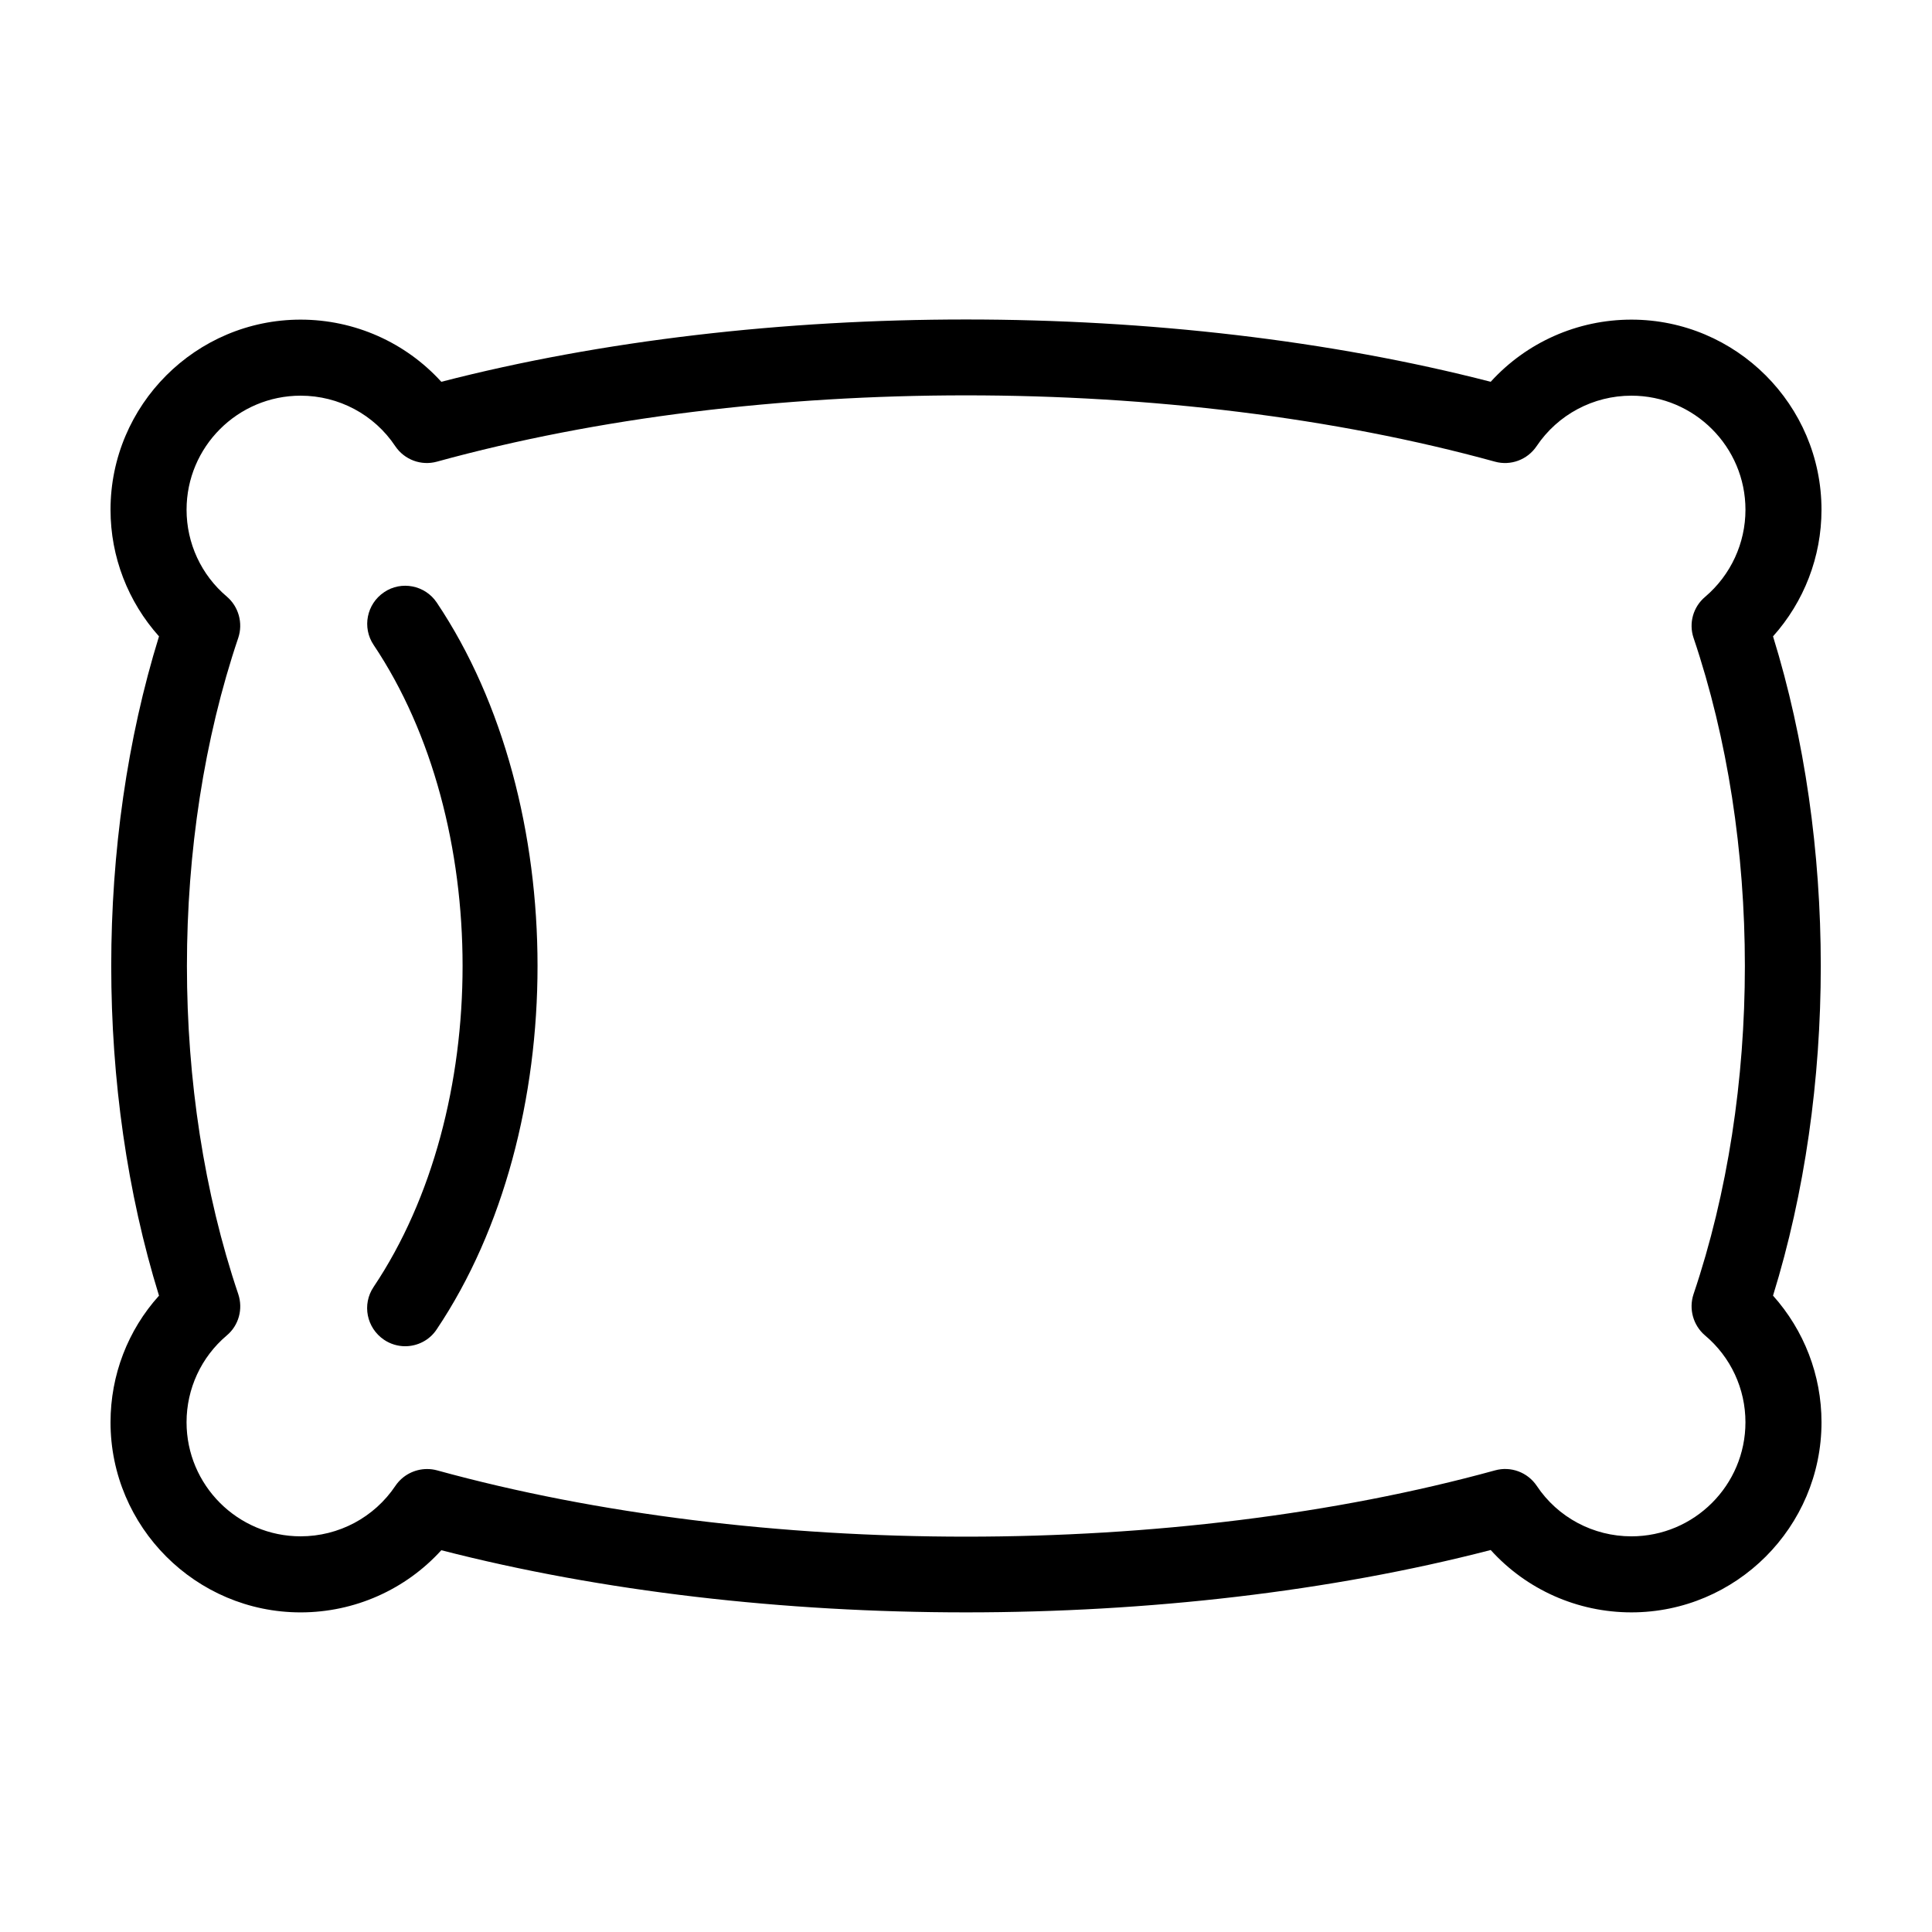
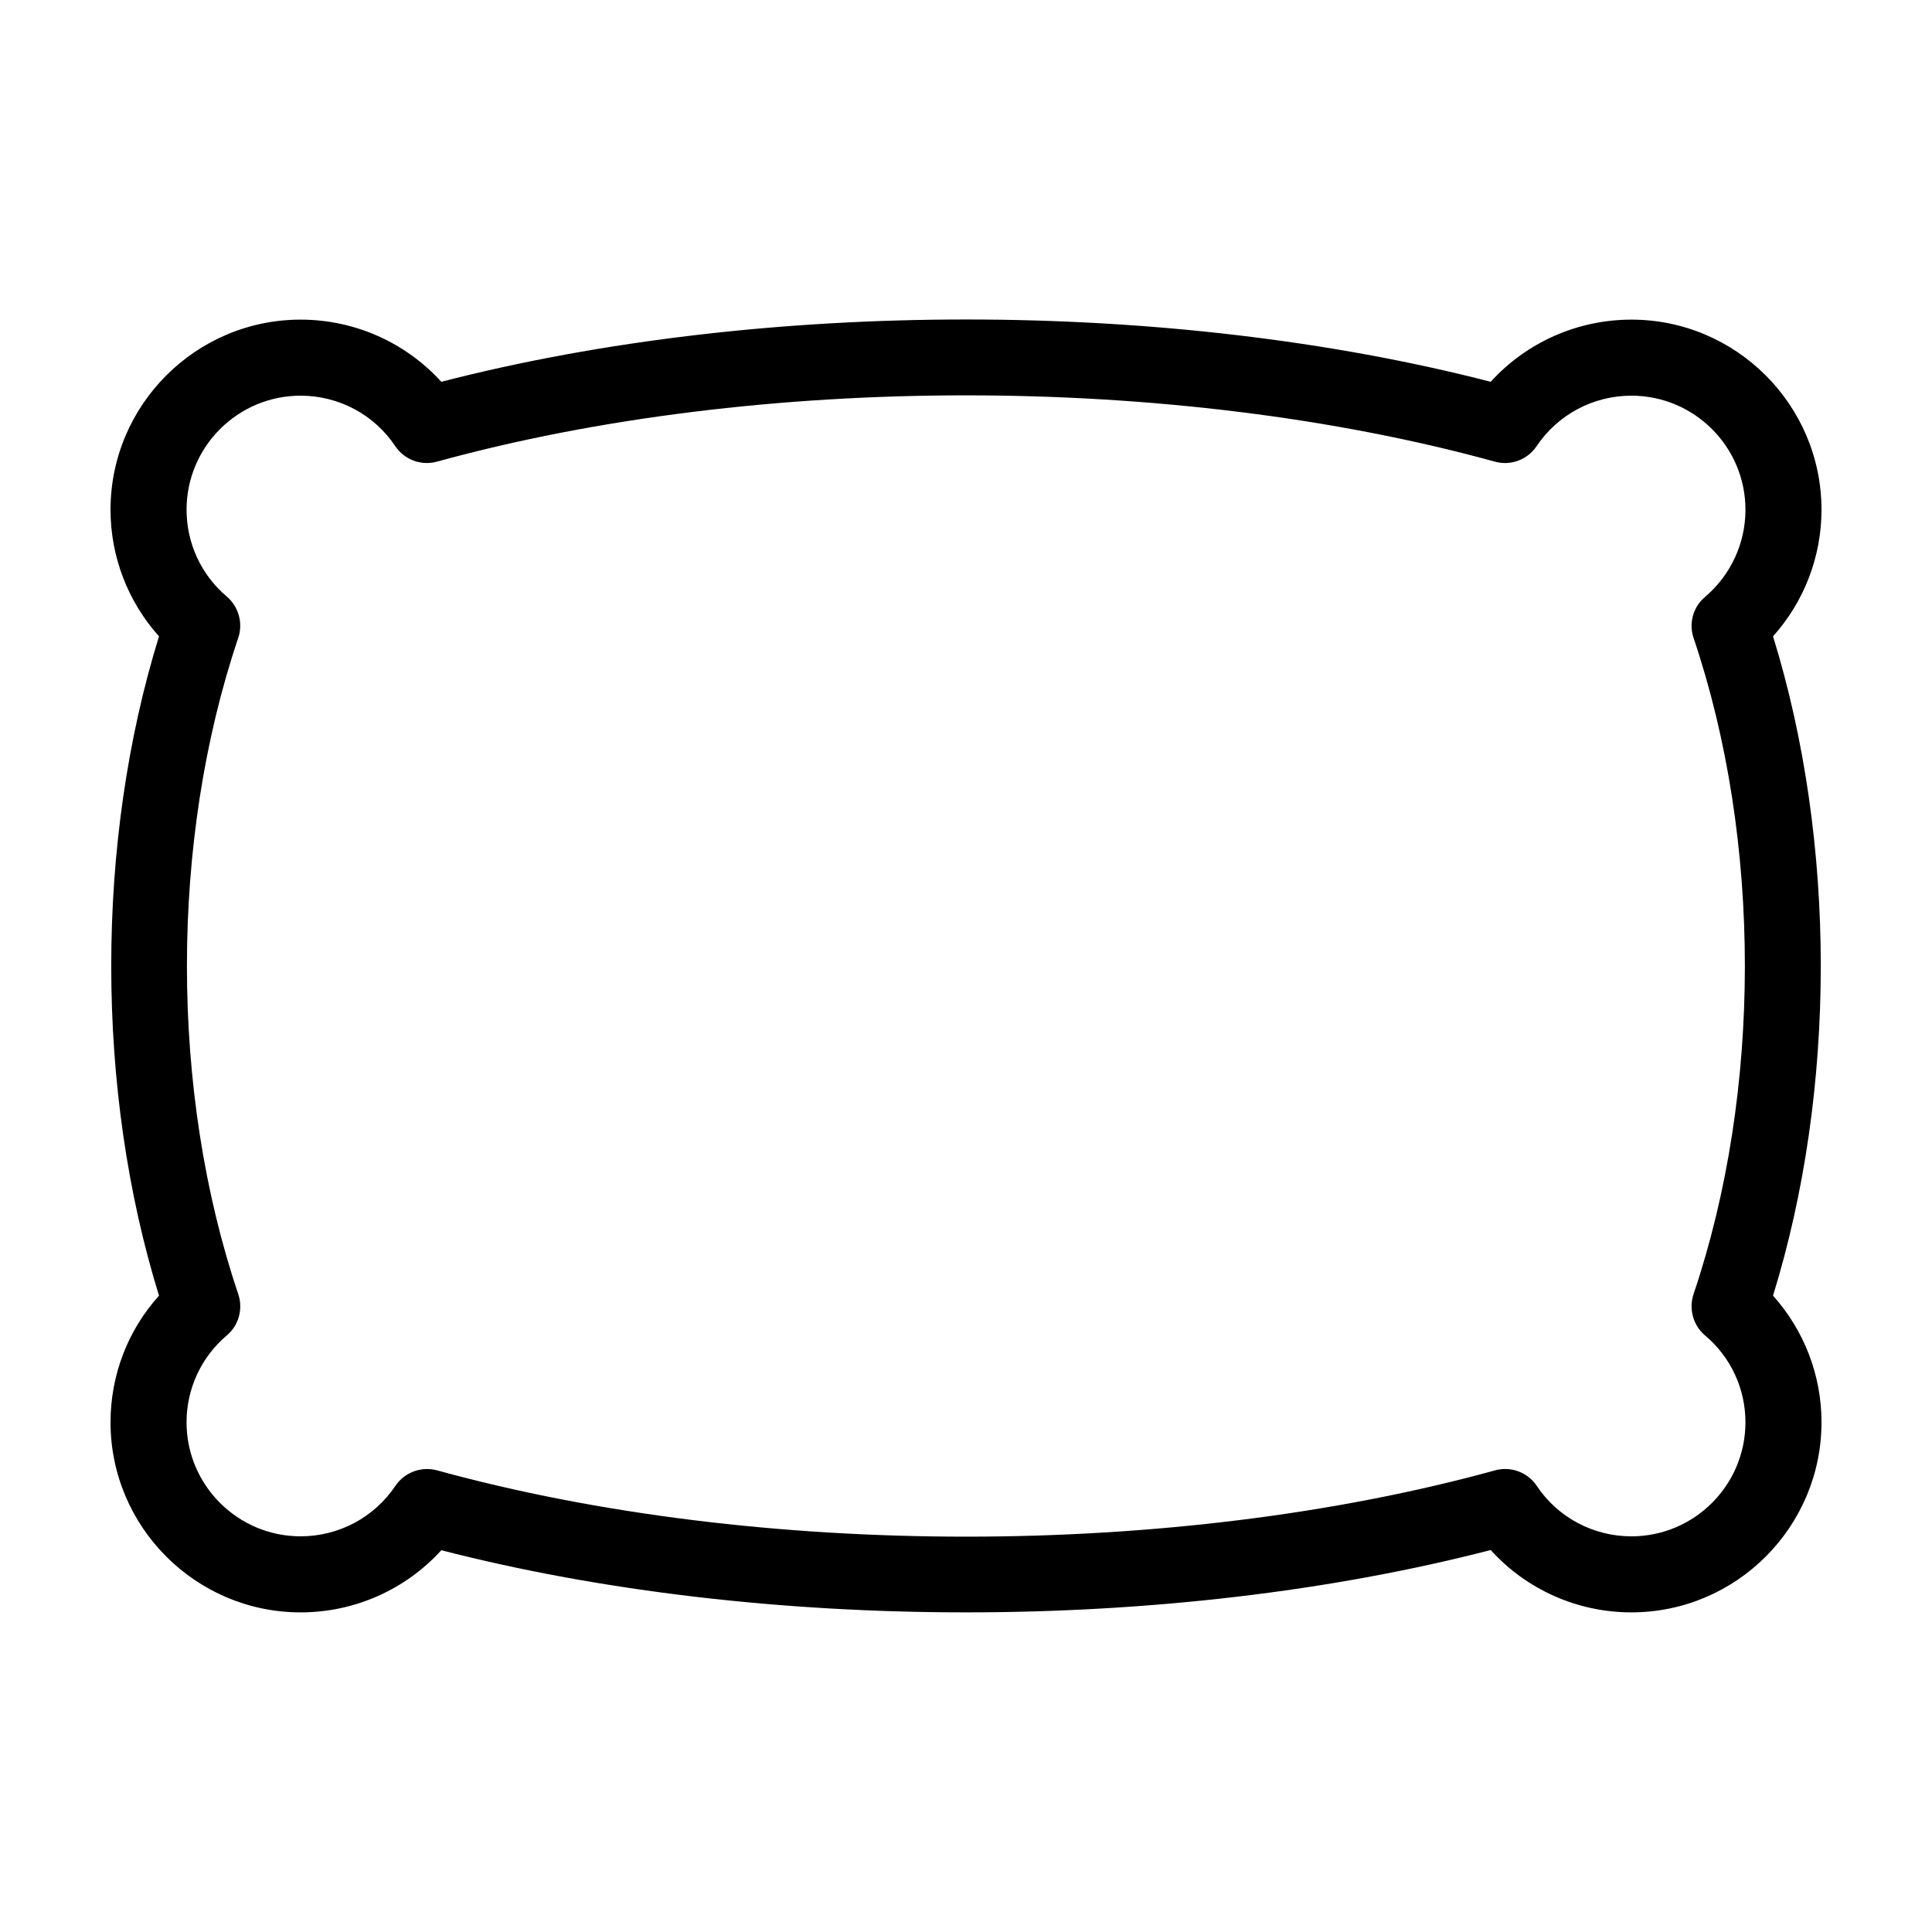
<svg xmlns="http://www.w3.org/2000/svg" fill="#000000" width="800px" height="800px" version="1.1" viewBox="144 144 512 512">
  <g>
    <path d="m613.87 312.64c8.211-9.168 12.844-21.059 12.844-33.551 0-27.762-22.621-50.383-50.383-50.383-14.309 0-27.809 6.047-37.281 16.473-85.297-22.016-192.81-22.016-278.1 0-9.469-10.426-22.973-16.473-37.281-16.473-27.758 0-50.379 22.621-50.379 50.383 0 12.496 4.637 24.383 12.848 33.555-16.879 54.461-16.879 120.21 0 174.72-8.266 9.164-12.848 21.055-12.848 33.551 0 27.762 22.621 50.383 50.383 50.383 14.309 0 27.809-6.047 37.281-16.473 42.621 10.977 90.836 16.469 139.05 16.469s96.43-5.492 139.05-16.523c9.473 10.477 22.973 16.523 37.281 16.523 27.762 0 50.383-22.621 50.383-50.383 0-12.496-4.637-24.383-12.848-33.555 16.875-54.508 16.875-120.21 0-174.72zm-21.062 0.402c18.137 53.656 18.137 120.26 0 173.91-1.309 3.93-0.102 8.262 3.023 10.934 6.852 5.746 10.73 14.16 10.73 23.027 0 16.676-13.551 30.23-30.23 30.23-10.078 0-19.496-4.988-25.09-13.402-2.418-3.578-6.852-5.238-11.035-4.082-85.145 23.426-195.23 23.426-280.37 0-0.906-0.25-1.762-0.352-2.672-0.352-3.273 0-6.449 1.613-8.363 4.434-5.633 8.41-15.055 13.398-25.133 13.398-16.676 0-30.23-13.551-30.23-30.23 0-8.867 3.879-17.281 10.68-23.023 3.176-2.672 4.332-7.004 3.023-10.934-18.137-53.656-18.137-120.26 0-173.91 1.309-3.93 0.102-8.262-3.023-10.934-6.797-5.742-10.676-14.152-10.676-23.02 0-16.676 13.551-30.23 30.23-30.23 10.078 0 19.496 4.988 25.09 13.402 2.418 3.578 6.852 5.238 11.035 4.082 85.145-23.426 195.23-23.426 280.37 0 4.18 1.16 8.613-0.504 11.035-4.082 5.637-8.414 15.055-13.402 25.133-13.402 16.676 0 30.23 13.551 30.23 30.23 0 8.867-3.879 17.281-10.68 23.074-3.176 2.668-4.387 6.949-3.078 10.879z" />
-     <path d="m245.78 300.95c-4.637 3.125-5.844 9.371-2.769 13.957 31.438 46.906 31.438 123.23 0 170.14-3.125 4.637-1.863 10.883 2.769 14.008 1.715 1.156 3.68 1.711 5.594 1.711 3.223 0 6.449-1.562 8.363-4.484 35.621-53.102 35.621-139.5 0-192.61-3.074-4.586-9.371-5.848-13.957-2.723z" />
  </g>
</svg>